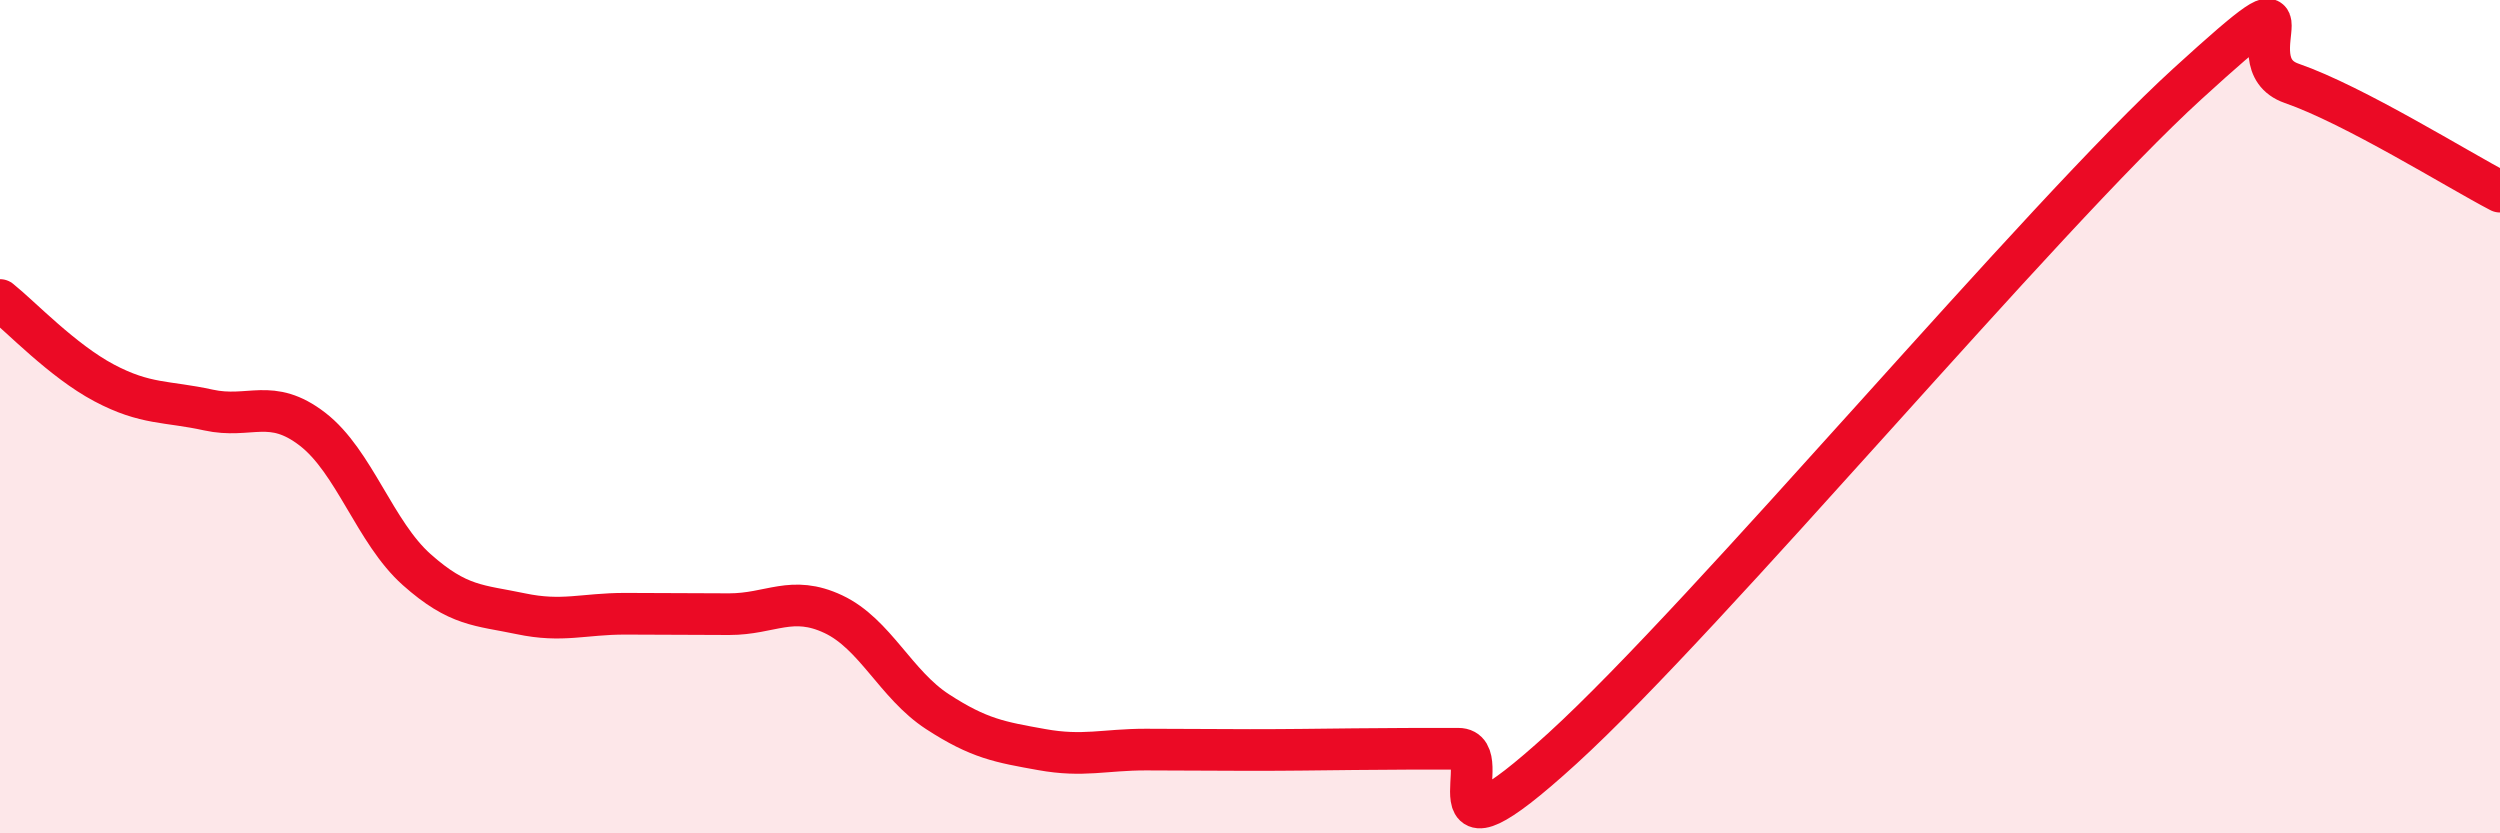
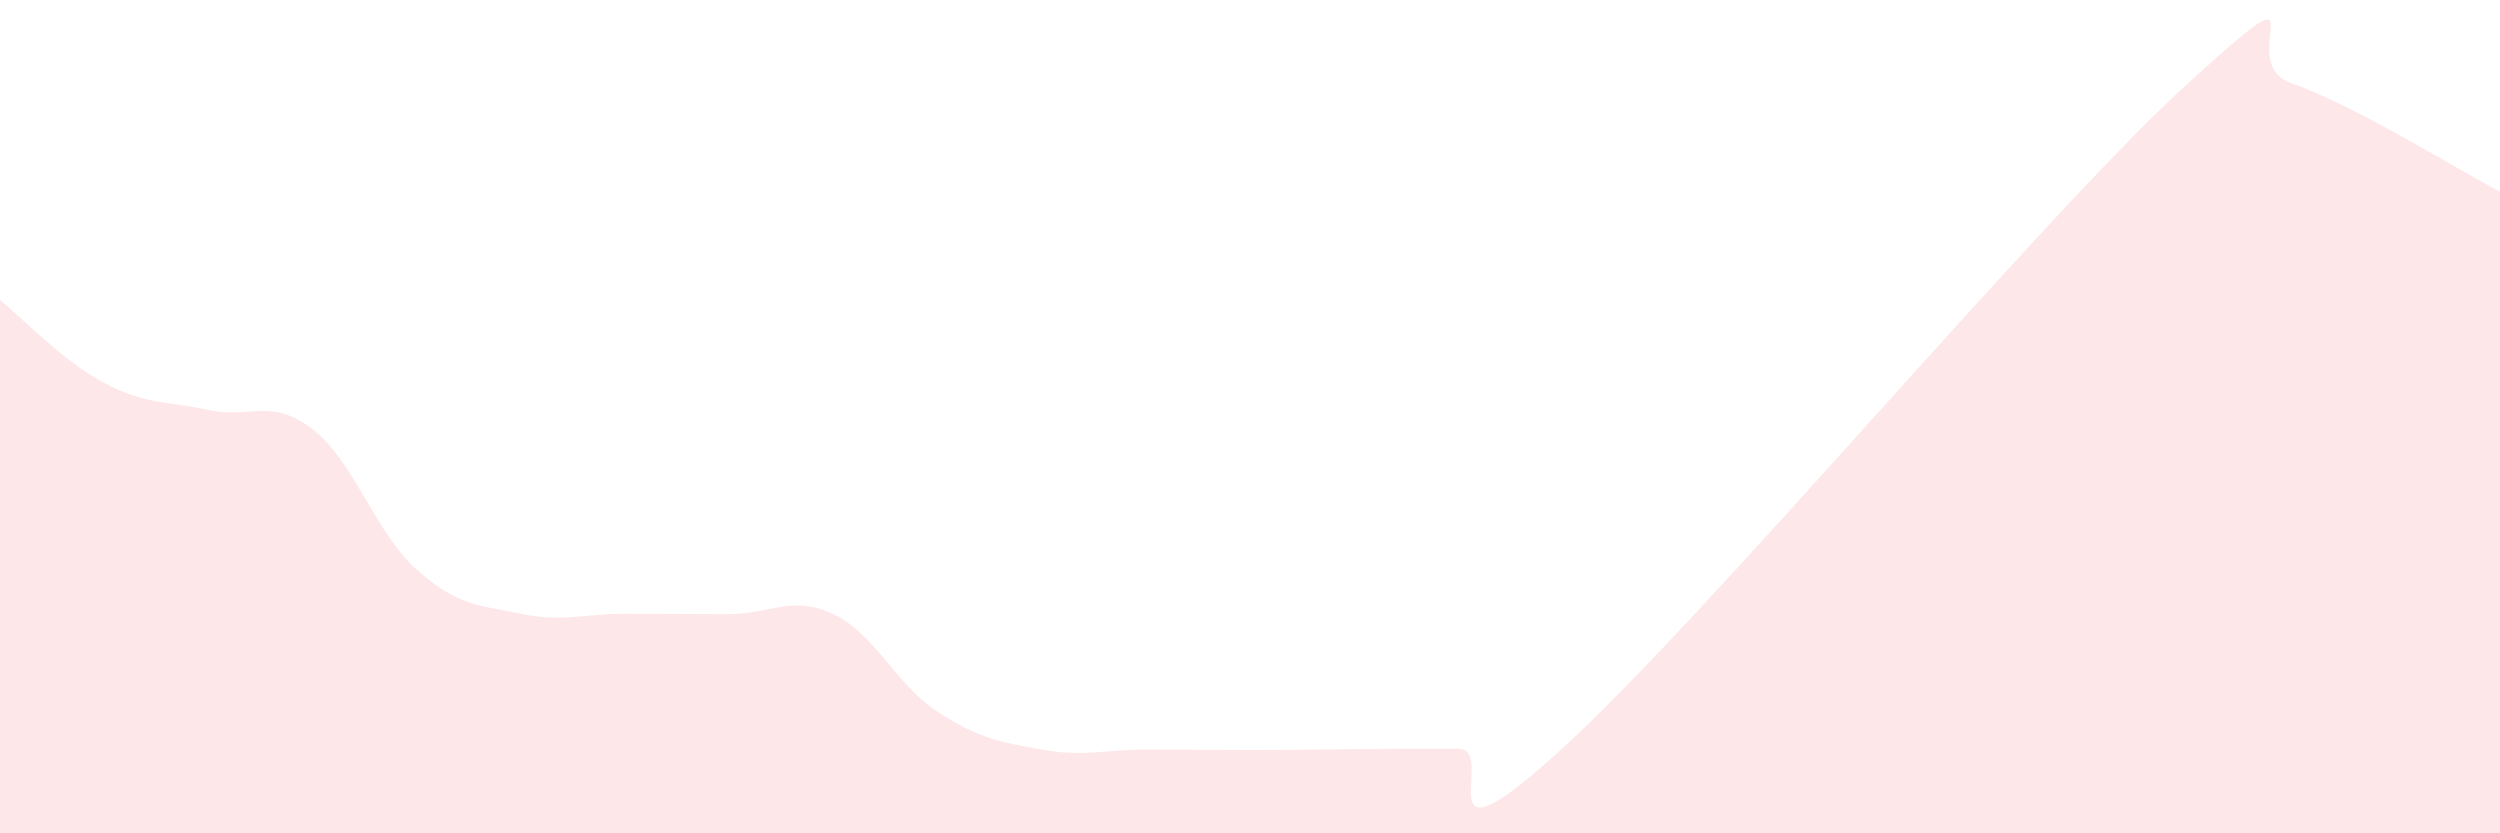
<svg xmlns="http://www.w3.org/2000/svg" width="60" height="20" viewBox="0 0 60 20">
  <path d="M 0,7.2 C 0.5,7.6 1.5,8.66 2.5,9.19 C 3.5,9.72 4,9.62 5,9.84 C 6,10.06 6.5,9.53 7.5,10.3 C 8.5,11.07 9,12.78 10,13.67 C 11,14.56 11.5,14.52 12.5,14.73 C 13.5,14.94 14,14.73 15,14.73 C 16,14.73 16.5,14.74 17.5,14.74 C 18.5,14.74 19,14.27 20,14.74 C 21,15.21 21.5,16.43 22.5,17.08 C 23.5,17.73 24,17.81 25,17.99 C 26,18.17 26.5,17.99 27.5,17.99 C 28.5,17.99 29,18 30,18 C 31,18 31.5,17.99 32.5,17.98 C 33.5,17.97 34,17.97 35,17.97 C 36,17.97 34,21.15 37.5,17.96 C 41,14.77 49,5.2 52.5,2.01 C 56,-1.18 53.5,1.48 55,2 C 56.5,2.52 59,4.08 60,4.6L60 20L0 20Z" fill="#EB0A25" opacity="0.1" stroke-linecap="round" stroke-linejoin="round" />
-   <path d="M 0,7.2 C 0.5,7.6 1.5,8.66 2.5,9.19 C 3.5,9.72 4,9.62 5,9.84 C 6,10.06 6.5,9.53 7.5,10.3 C 8.5,11.07 9,12.78 10,13.67 C 11,14.56 11.5,14.52 12.5,14.73 C 13.5,14.94 14,14.73 15,14.73 C 16,14.73 16.5,14.74 17.5,14.74 C 18.5,14.74 19,14.27 20,14.74 C 21,15.21 21.5,16.43 22.5,17.08 C 23.5,17.73 24,17.81 25,17.99 C 26,18.17 26.5,17.99 27.5,17.99 C 28.5,17.99 29,18 30,18 C 31,18 31.5,17.99 32.5,17.98 C 33.5,17.97 34,17.97 35,17.97 C 36,17.97 34,21.15 37.5,17.96 C 41,14.77 49,5.2 52.5,2.01 C 56,-1.18 53.5,1.48 55,2 C 56.5,2.52 59,4.08 60,4.6" stroke="#EB0A25" stroke-width="1" fill="none" stroke-linecap="round" stroke-linejoin="round" />
</svg>